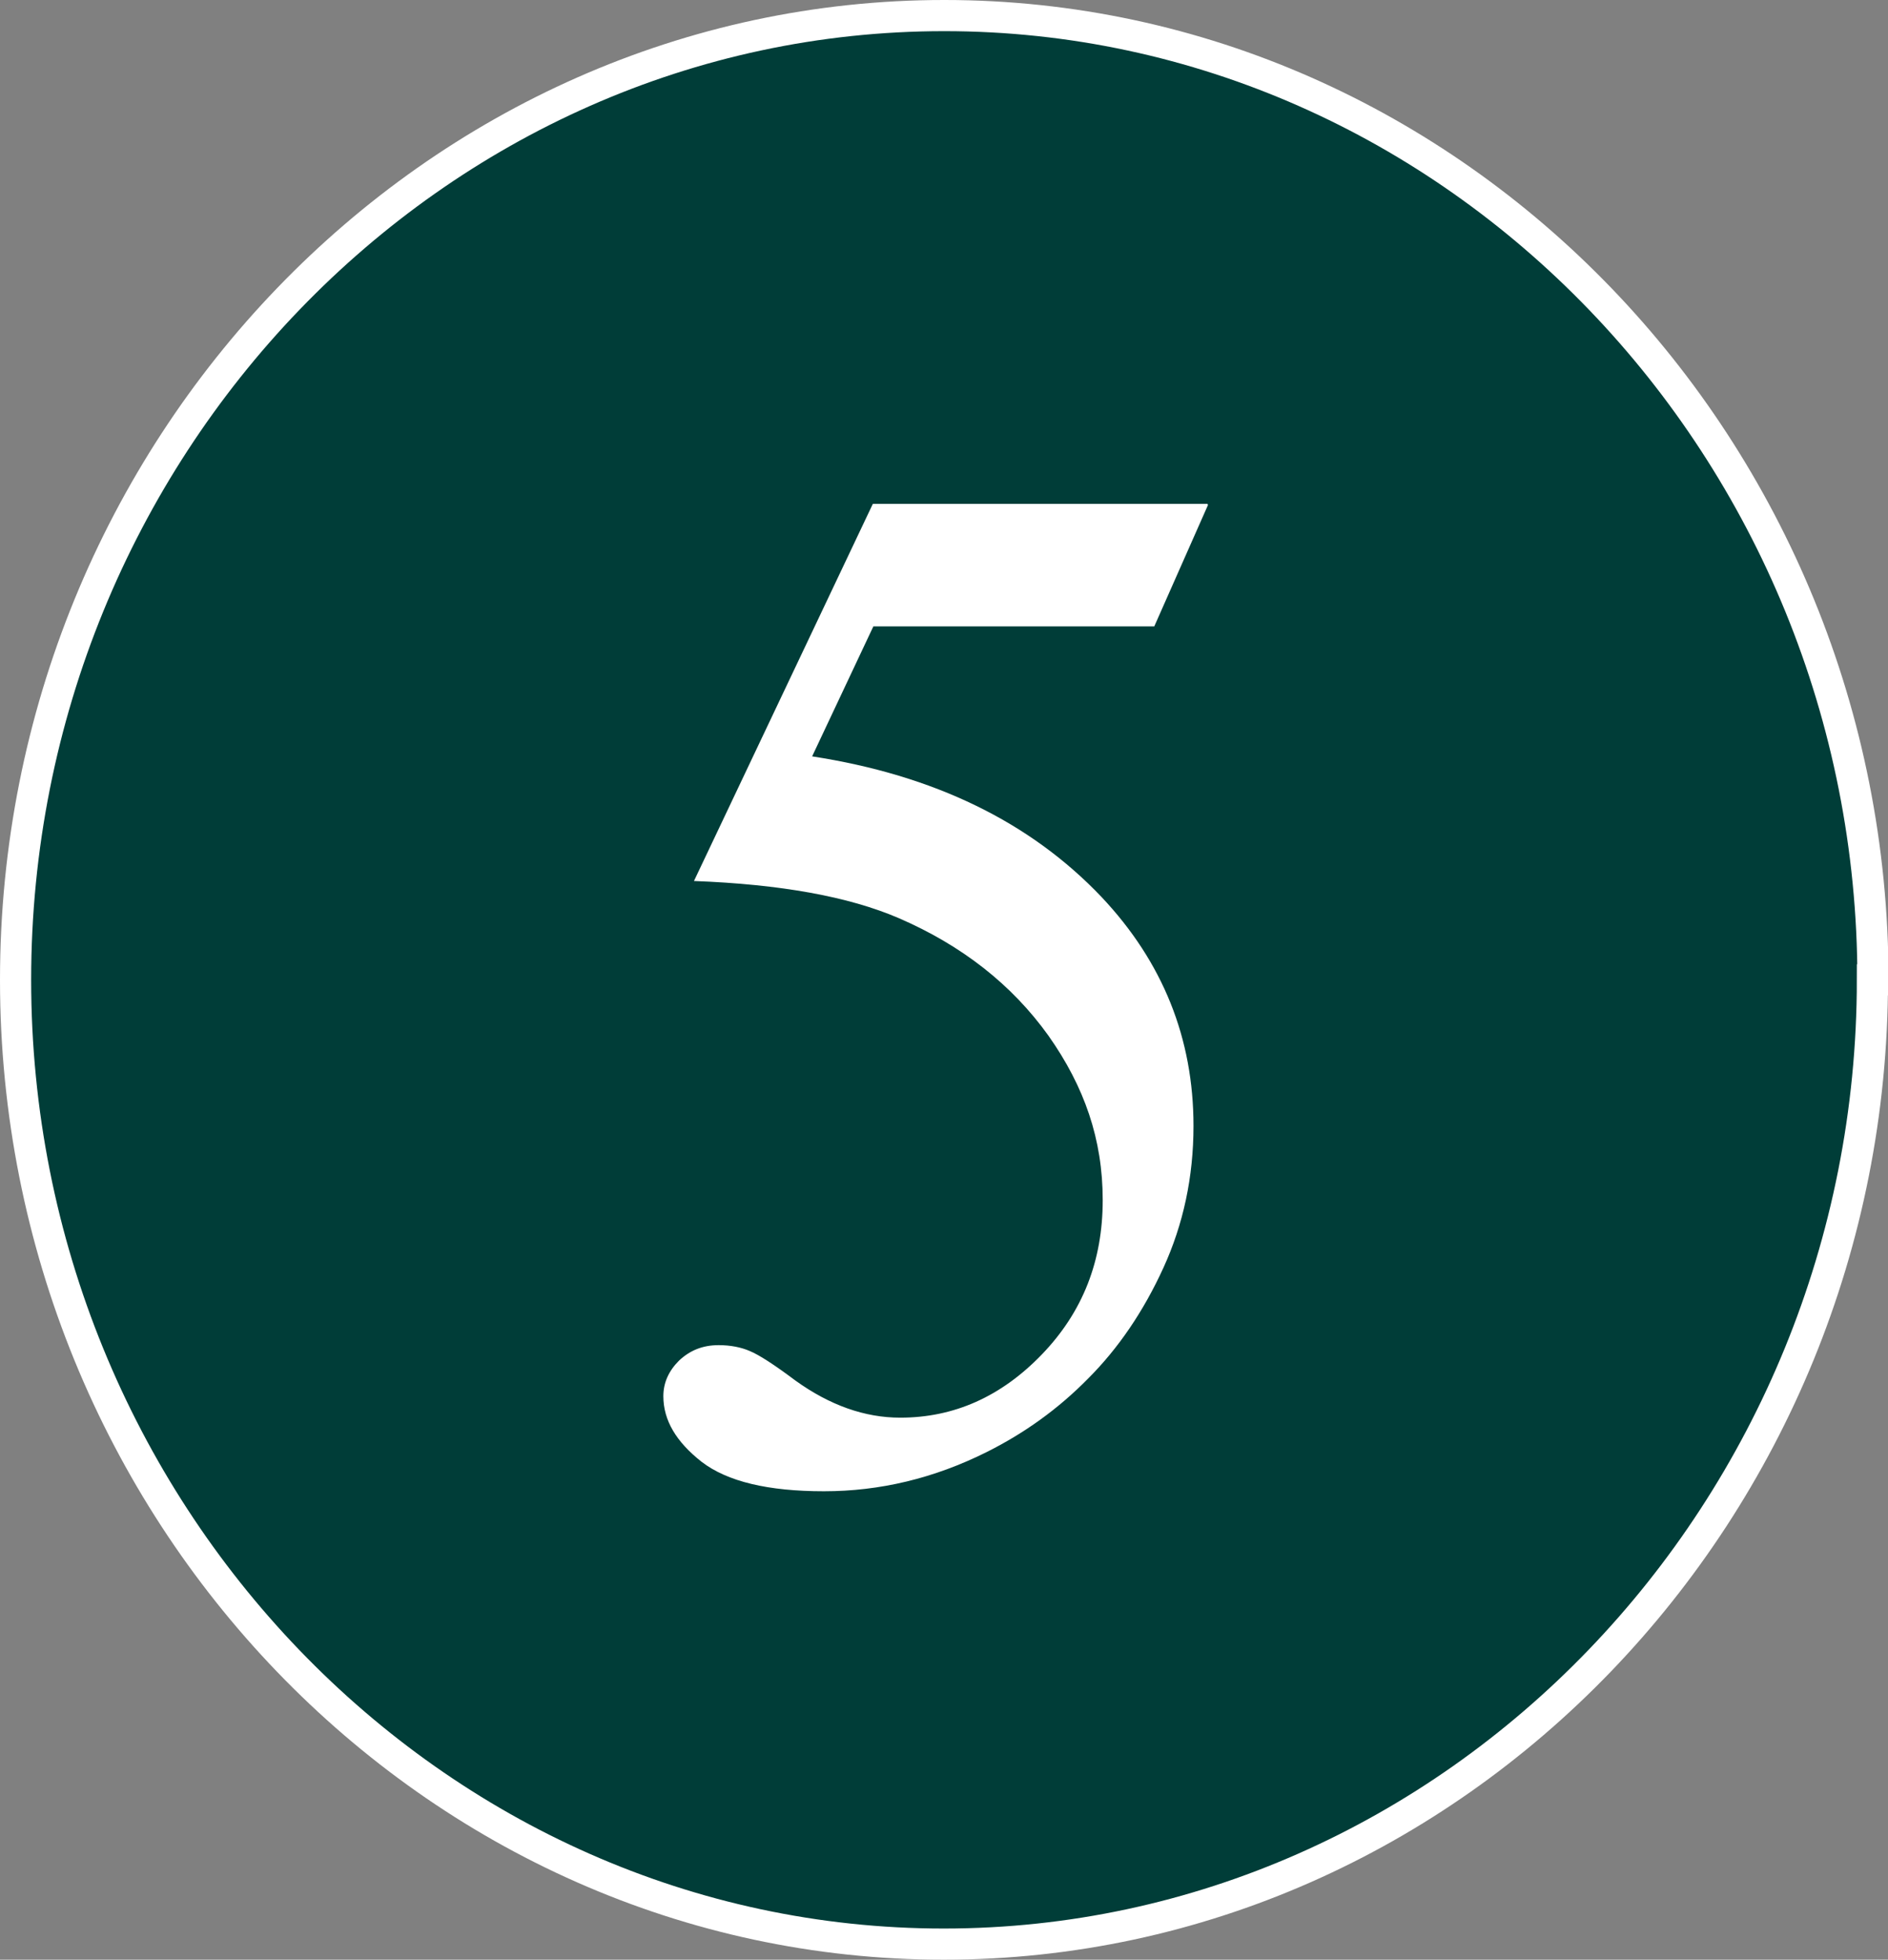
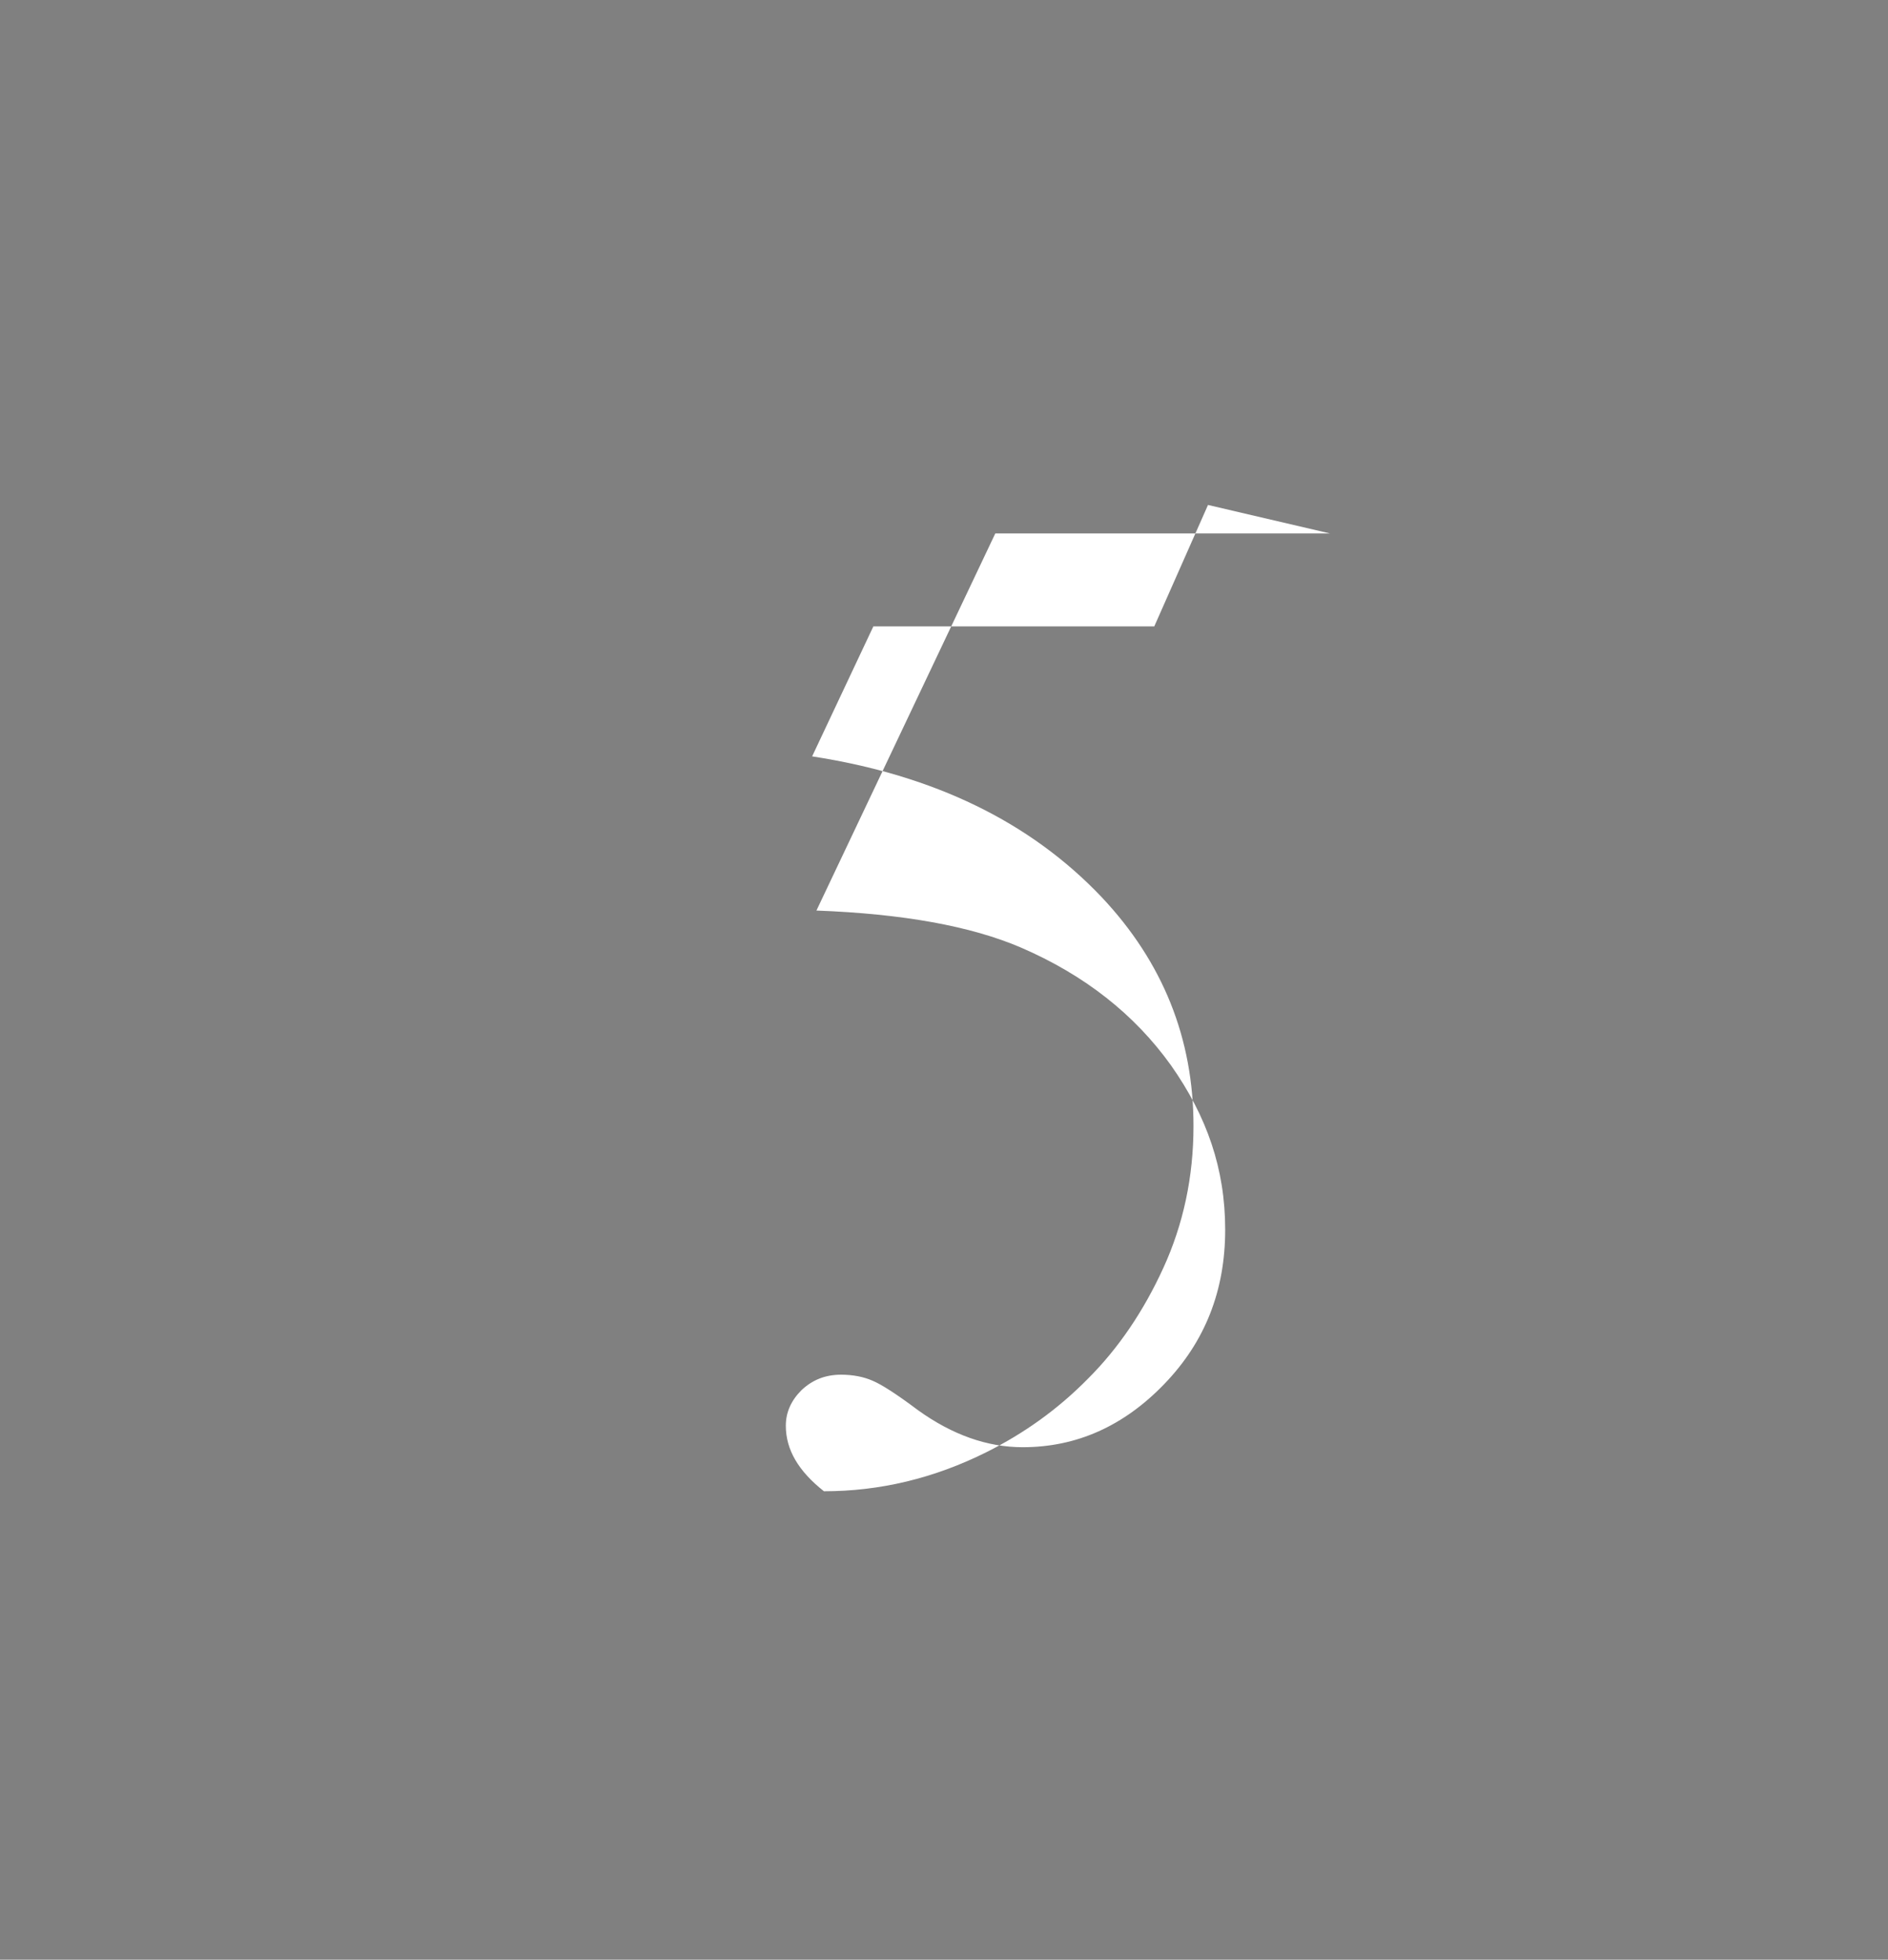
<svg xmlns="http://www.w3.org/2000/svg" id="_レイヤー_2" data-name="レイヤー 2" viewBox="0 0 35.15 36.48">
  <rect x="0" y="0" width="35.15" height="36.48" fill="#808080" stroke="none" />
  <defs>
    <style>
      .cls-1 {
        fill: #fff;
      }

      .cls-2 {
        fill: none;
        stroke: #fff;
        stroke-miterlimit: 10;
        stroke-width: .58px;
      }

      .cls-3 {
        fill: #003d38;
      }
    </style>
  </defs>
  <g id="_デザイン" data-name="デザイン">
    <g>
      <g>
-         <path class="cls-3" d="M34.86,18.24c0,9.87-7.78,17.95-17.29,17.95S.29,28.11.29,18.24,8.07.29,17.58.29c9.51,0,17.29,8.08,17.29,17.95Z" />
-         <path class="cls-2" d="M34.86,18.24c0,9.87-7.78,17.95-17.29,17.95S.29,28.11.29,18.24,8.07.29,17.58.29c9.51,0,17.29,8.08,17.29,17.95Z" />
-       </g>
-       <path class="cls-1" d="M22.49,9.4l-1,2.26h-5.23l-1.14,2.42c2.27.35,4.06,1.22,5.39,2.62,1.14,1.21,1.71,2.63,1.71,4.26,0,.95-.19,1.83-.56,2.64s-.84,1.5-1.4,2.06c-.56.57-1.19,1.02-1.89,1.37-.98.49-1.99.73-3.03.73s-1.8-.18-2.28-.55c-.47-.37-.71-.77-.71-1.22,0-.25.1-.47.29-.66.2-.19.44-.29.74-.29.22,0,.42.04.58.11.17.07.45.25.85.55.64.46,1.29.69,1.95.69,1,0,1.88-.39,2.64-1.18.76-.79,1.13-1.74,1.13-2.87s-.34-2.11-1.01-3.06c-.68-.95-1.61-1.68-2.79-2.19-.93-.4-2.2-.63-3.81-.69l3.33-7.02h6.23Z" />
+         </g>
+       <path class="cls-1" d="M22.49,9.4l-1,2.26h-5.23l-1.14,2.42c2.27.35,4.06,1.22,5.39,2.62,1.14,1.21,1.71,2.63,1.71,4.26,0,.95-.19,1.83-.56,2.64s-.84,1.5-1.4,2.06c-.56.57-1.19,1.02-1.89,1.37-.98.49-1.99.73-3.03.73c-.47-.37-.71-.77-.71-1.22,0-.25.1-.47.29-.66.2-.19.44-.29.74-.29.22,0,.42.04.58.11.17.07.45.25.85.55.64.46,1.29.69,1.95.69,1,0,1.88-.39,2.64-1.18.76-.79,1.13-1.74,1.13-2.87s-.34-2.11-1.01-3.06c-.68-.95-1.61-1.68-2.79-2.19-.93-.4-2.2-.63-3.81-.69l3.33-7.02h6.23Z" />
    </g>
  </g>
</svg>